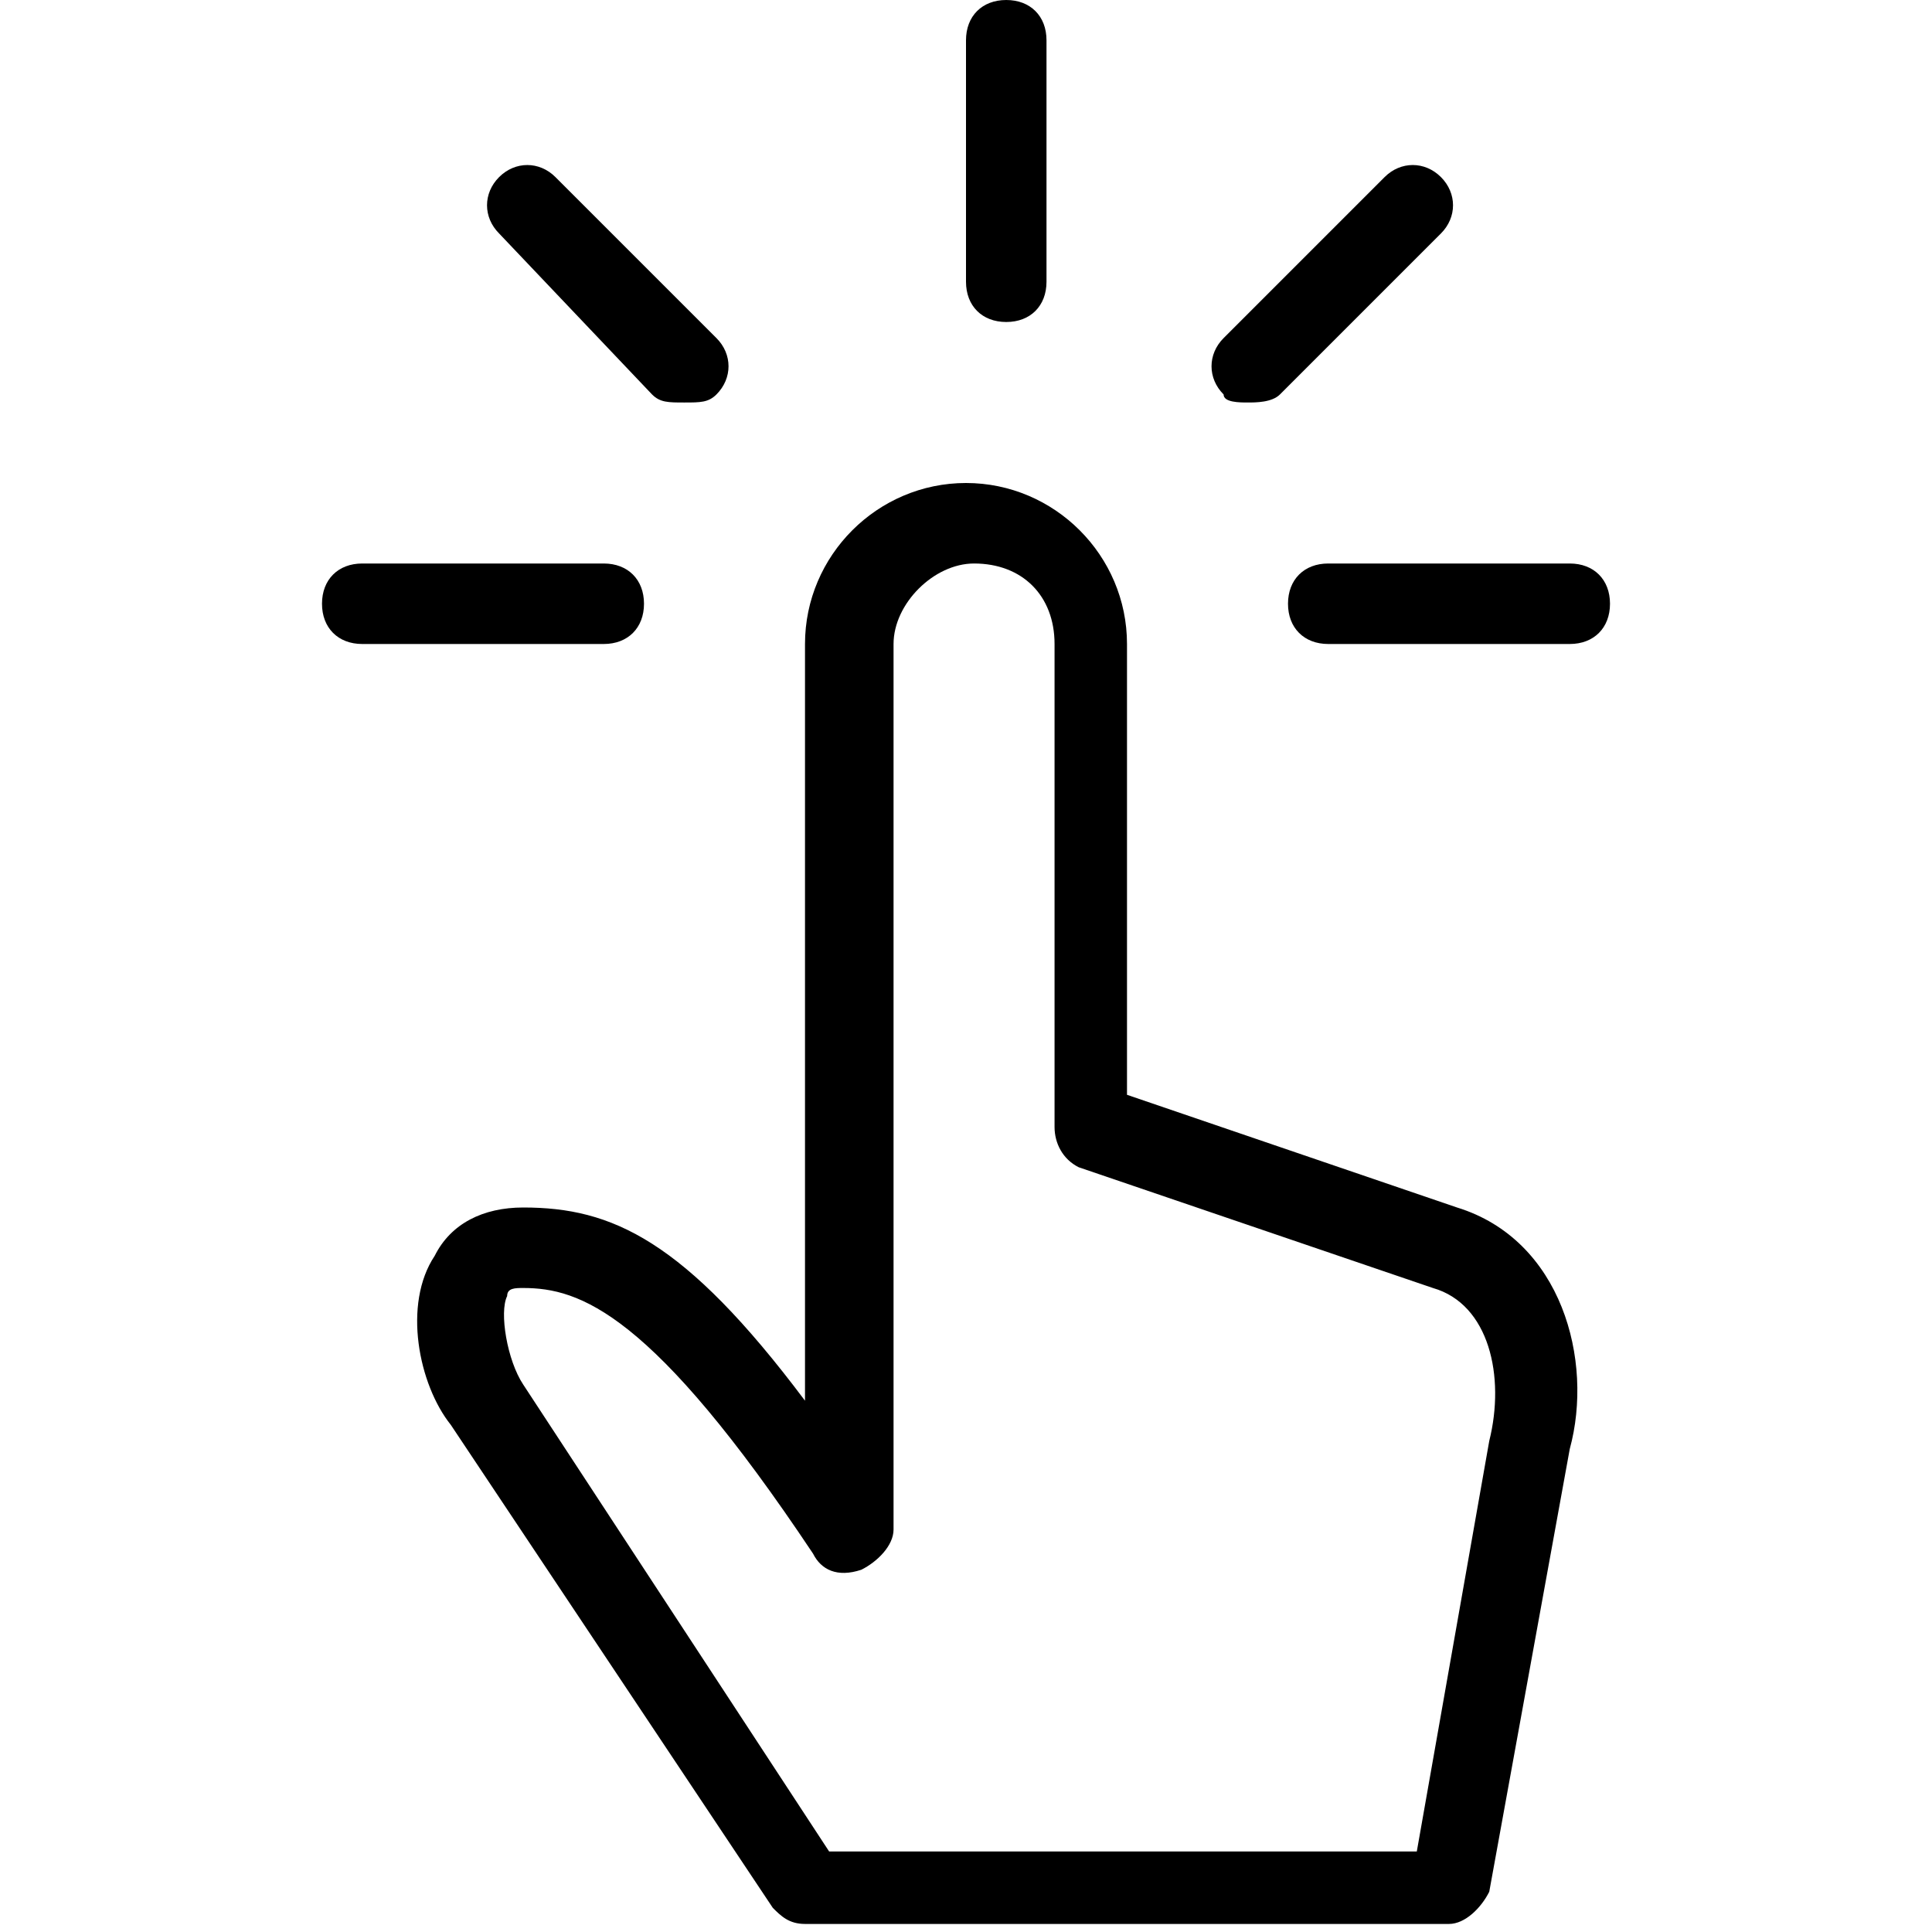
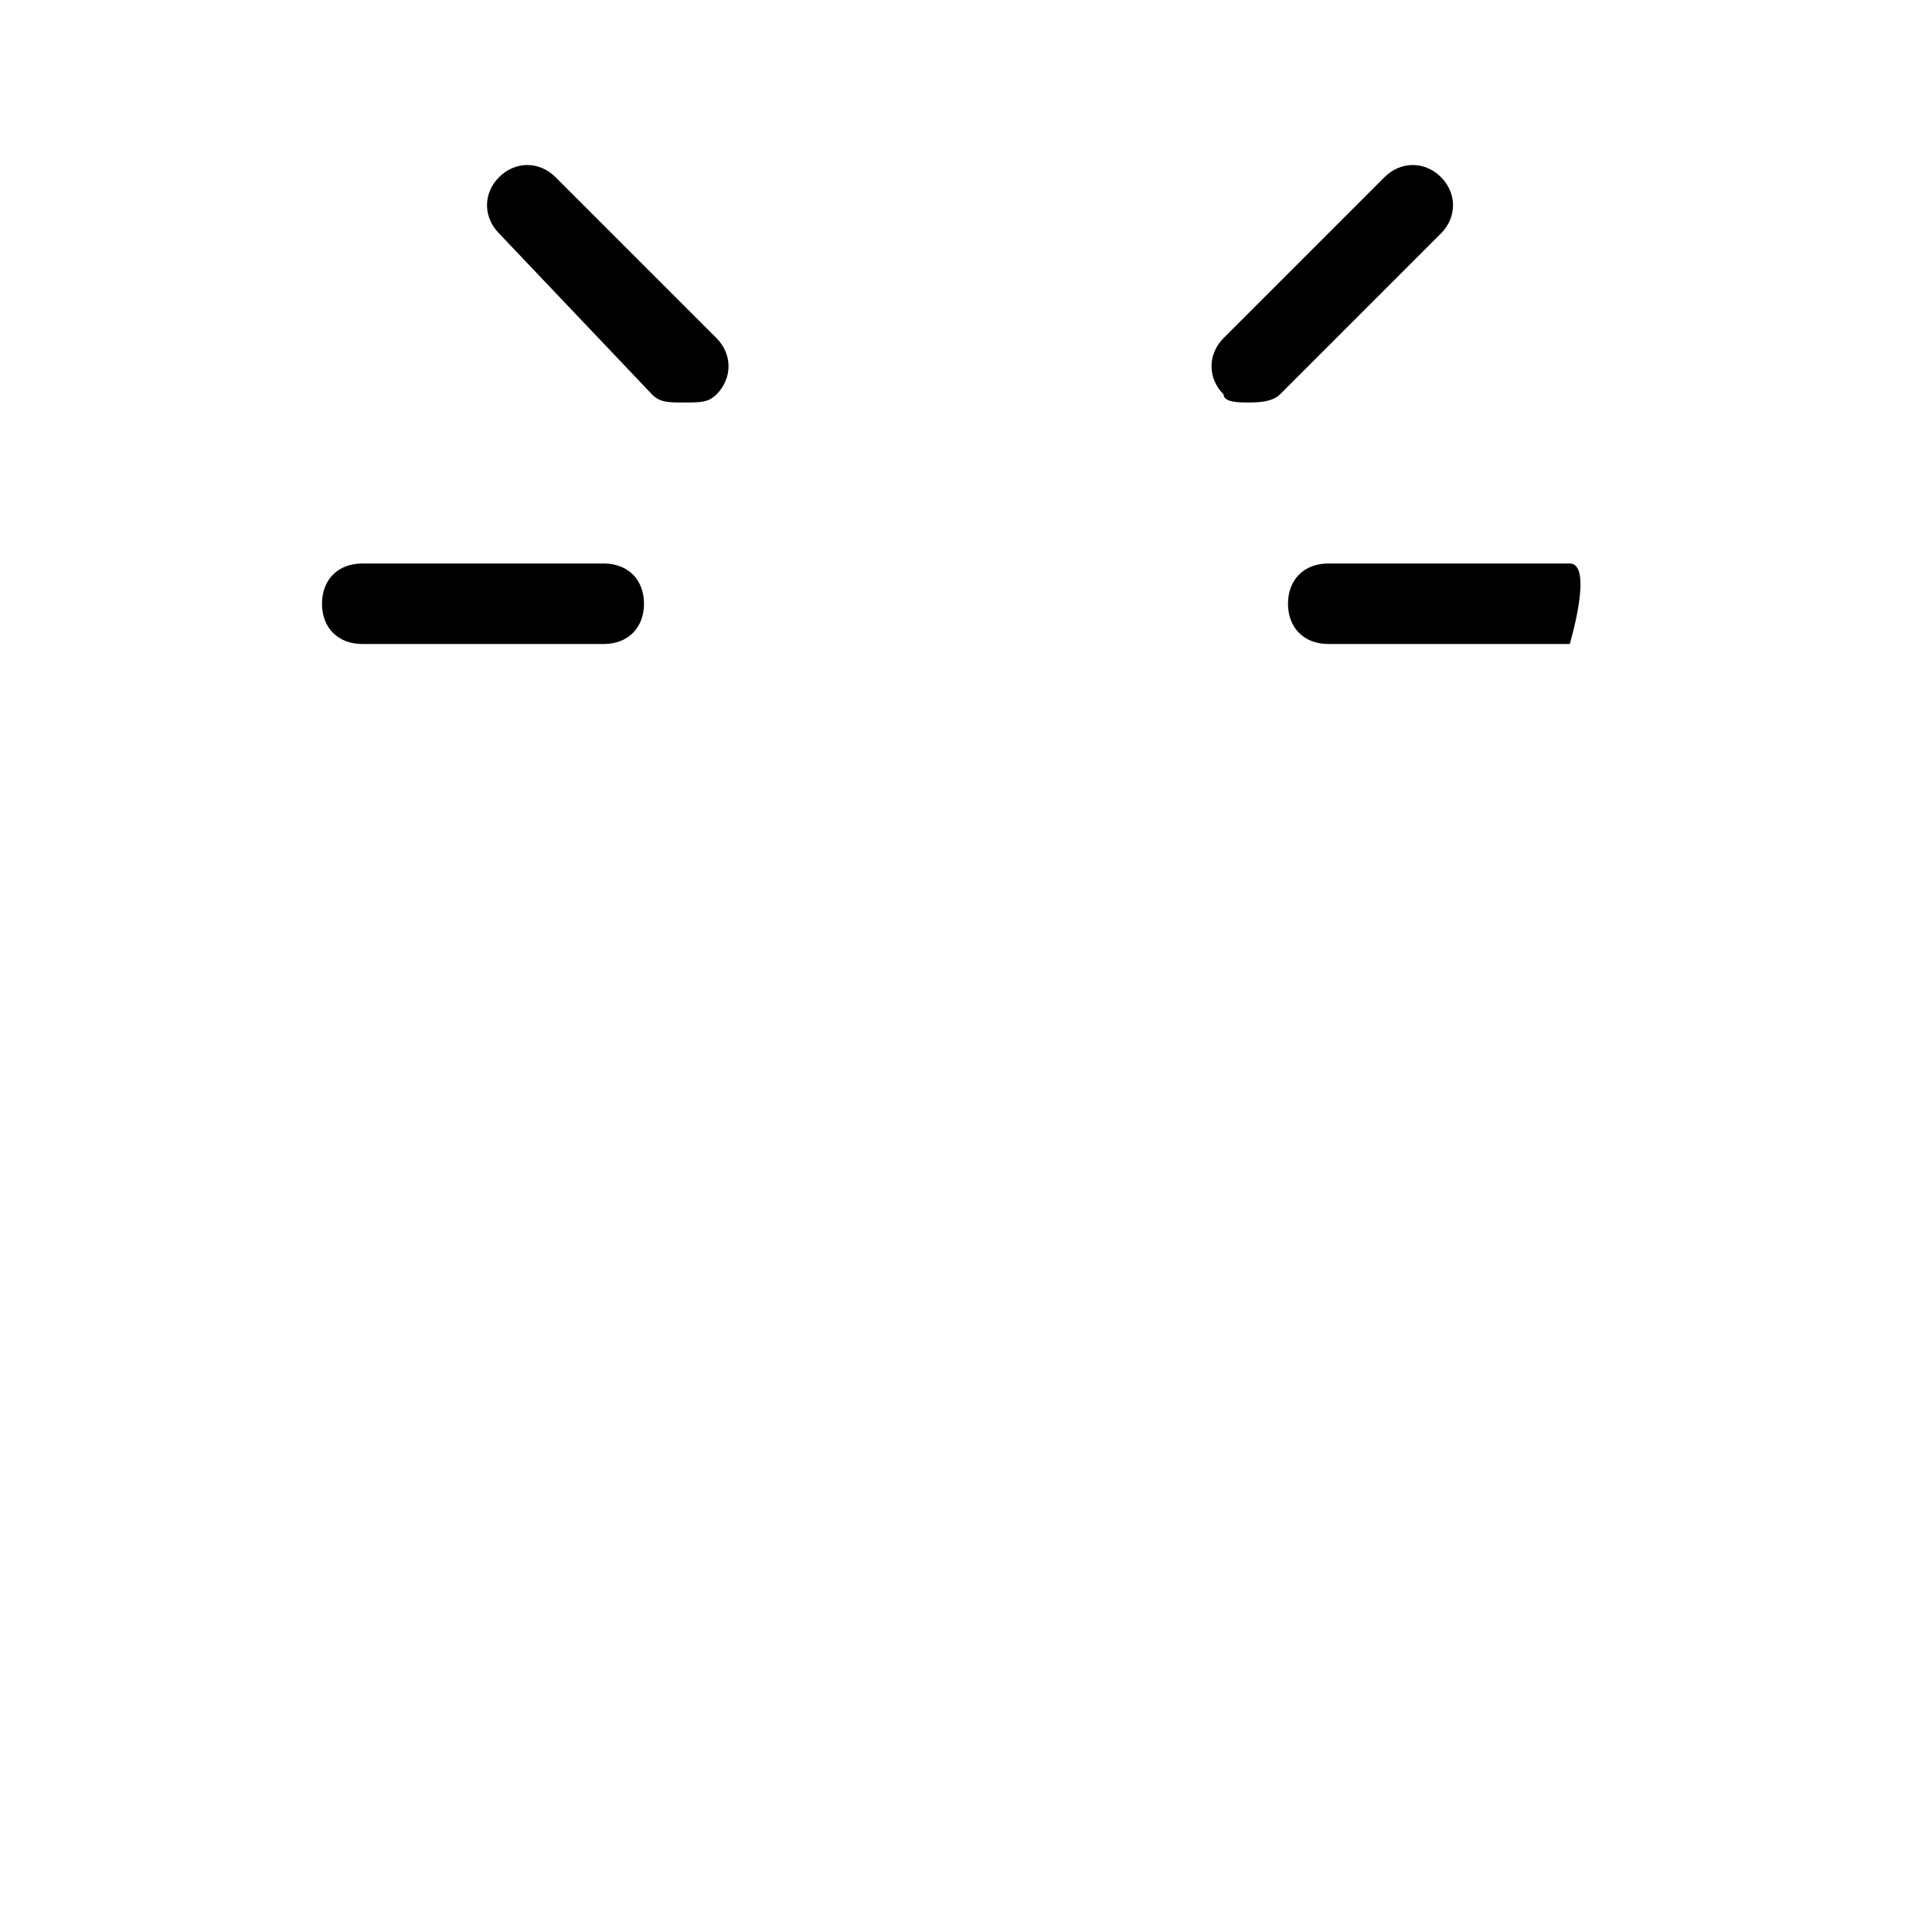
<svg xmlns="http://www.w3.org/2000/svg" version="1.1" id="Layer_1" x="0px" y="0px" width="24px" height="24px" viewBox="-137 114 24 24" style="enable-background:new -137 114 24 24;" xml:space="preserve">
  <g id="New_icons_1_">
</g>
  <g>
-     <path d="M-118.9,129l-4.1-1.4V122c0-1.1-0.9-2-2-2s-2,0.9-2,2v9.4c-1.5-2-2.4-2.4-3.5-2.4c-0.5,0-0.9,0.2-1.1,0.6   c-0.4,0.6-0.2,1.6,0.2,2.1l4,6c0.1,0.1,0.2,0.2,0.4,0.2h8c0.2,0,0.4-0.2,0.5-0.4l1-5.5C-117.2,130.9-117.6,129.4-118.9,129z    M-118.5,131.9l-0.9,5.1h-7.3l-3.8-5.8c-0.2-0.3-0.3-0.9-0.2-1.1c0-0.1,0.1-0.1,0.2-0.1c0.7,0,1.6,0.3,3.6,3.3   c0.1,0.2,0.3,0.3,0.6,0.2c0.2-0.1,0.4-0.3,0.4-0.5v-11c0-0.5,0.5-1,1-1c0.6,0,1,0.4,1,1v6c0,0.2,0.1,0.4,0.3,0.5l4.4,1.5   C-118.5,130.2-118.3,131.1-118.5,131.9z" />
-     <path d="M-117.5,121h-3c-0.3,0-0.5,0.2-0.5,0.5s0.2,0.5,0.5,0.5h3c0.3,0,0.5-0.2,0.5-0.5S-117.2,121-117.5,121z" />
+     <path d="M-117.5,121h-3c-0.3,0-0.5,0.2-0.5,0.5s0.2,0.5,0.5,0.5h3S-117.2,121-117.5,121z" />
    <path d="M-121.5,119c0.1,0,0.3,0,0.4-0.1l2-2c0.2-0.2,0.2-0.5,0-0.7s-0.5-0.2-0.7,0l-2,2c-0.2,0.2-0.2,0.5,0,0.7   C-121.8,119-121.6,119-121.5,119z" />
-     <path d="M-124.5,118c0.3,0,0.5-0.2,0.5-0.5v-3c0-0.3-0.2-0.5-0.5-0.5s-0.5,0.2-0.5,0.5v3C-125,117.8-124.8,118-124.5,118z" />
    <path d="M-128.9,118.9c0.1,0.1,0.2,0.1,0.4,0.1s0.3,0,0.4-0.1c0.2-0.2,0.2-0.5,0-0.7l-2-2c-0.2-0.2-0.5-0.2-0.7,0s-0.2,0.5,0,0.7   L-128.9,118.9z" />
    <path d="M-129,121.5c0-0.3-0.2-0.5-0.5-0.5h-3c-0.3,0-0.5,0.2-0.5,0.5s0.2,0.5,0.5,0.5h3C-129.2,122-129,121.8-129,121.5z" />
  </g>
</svg>